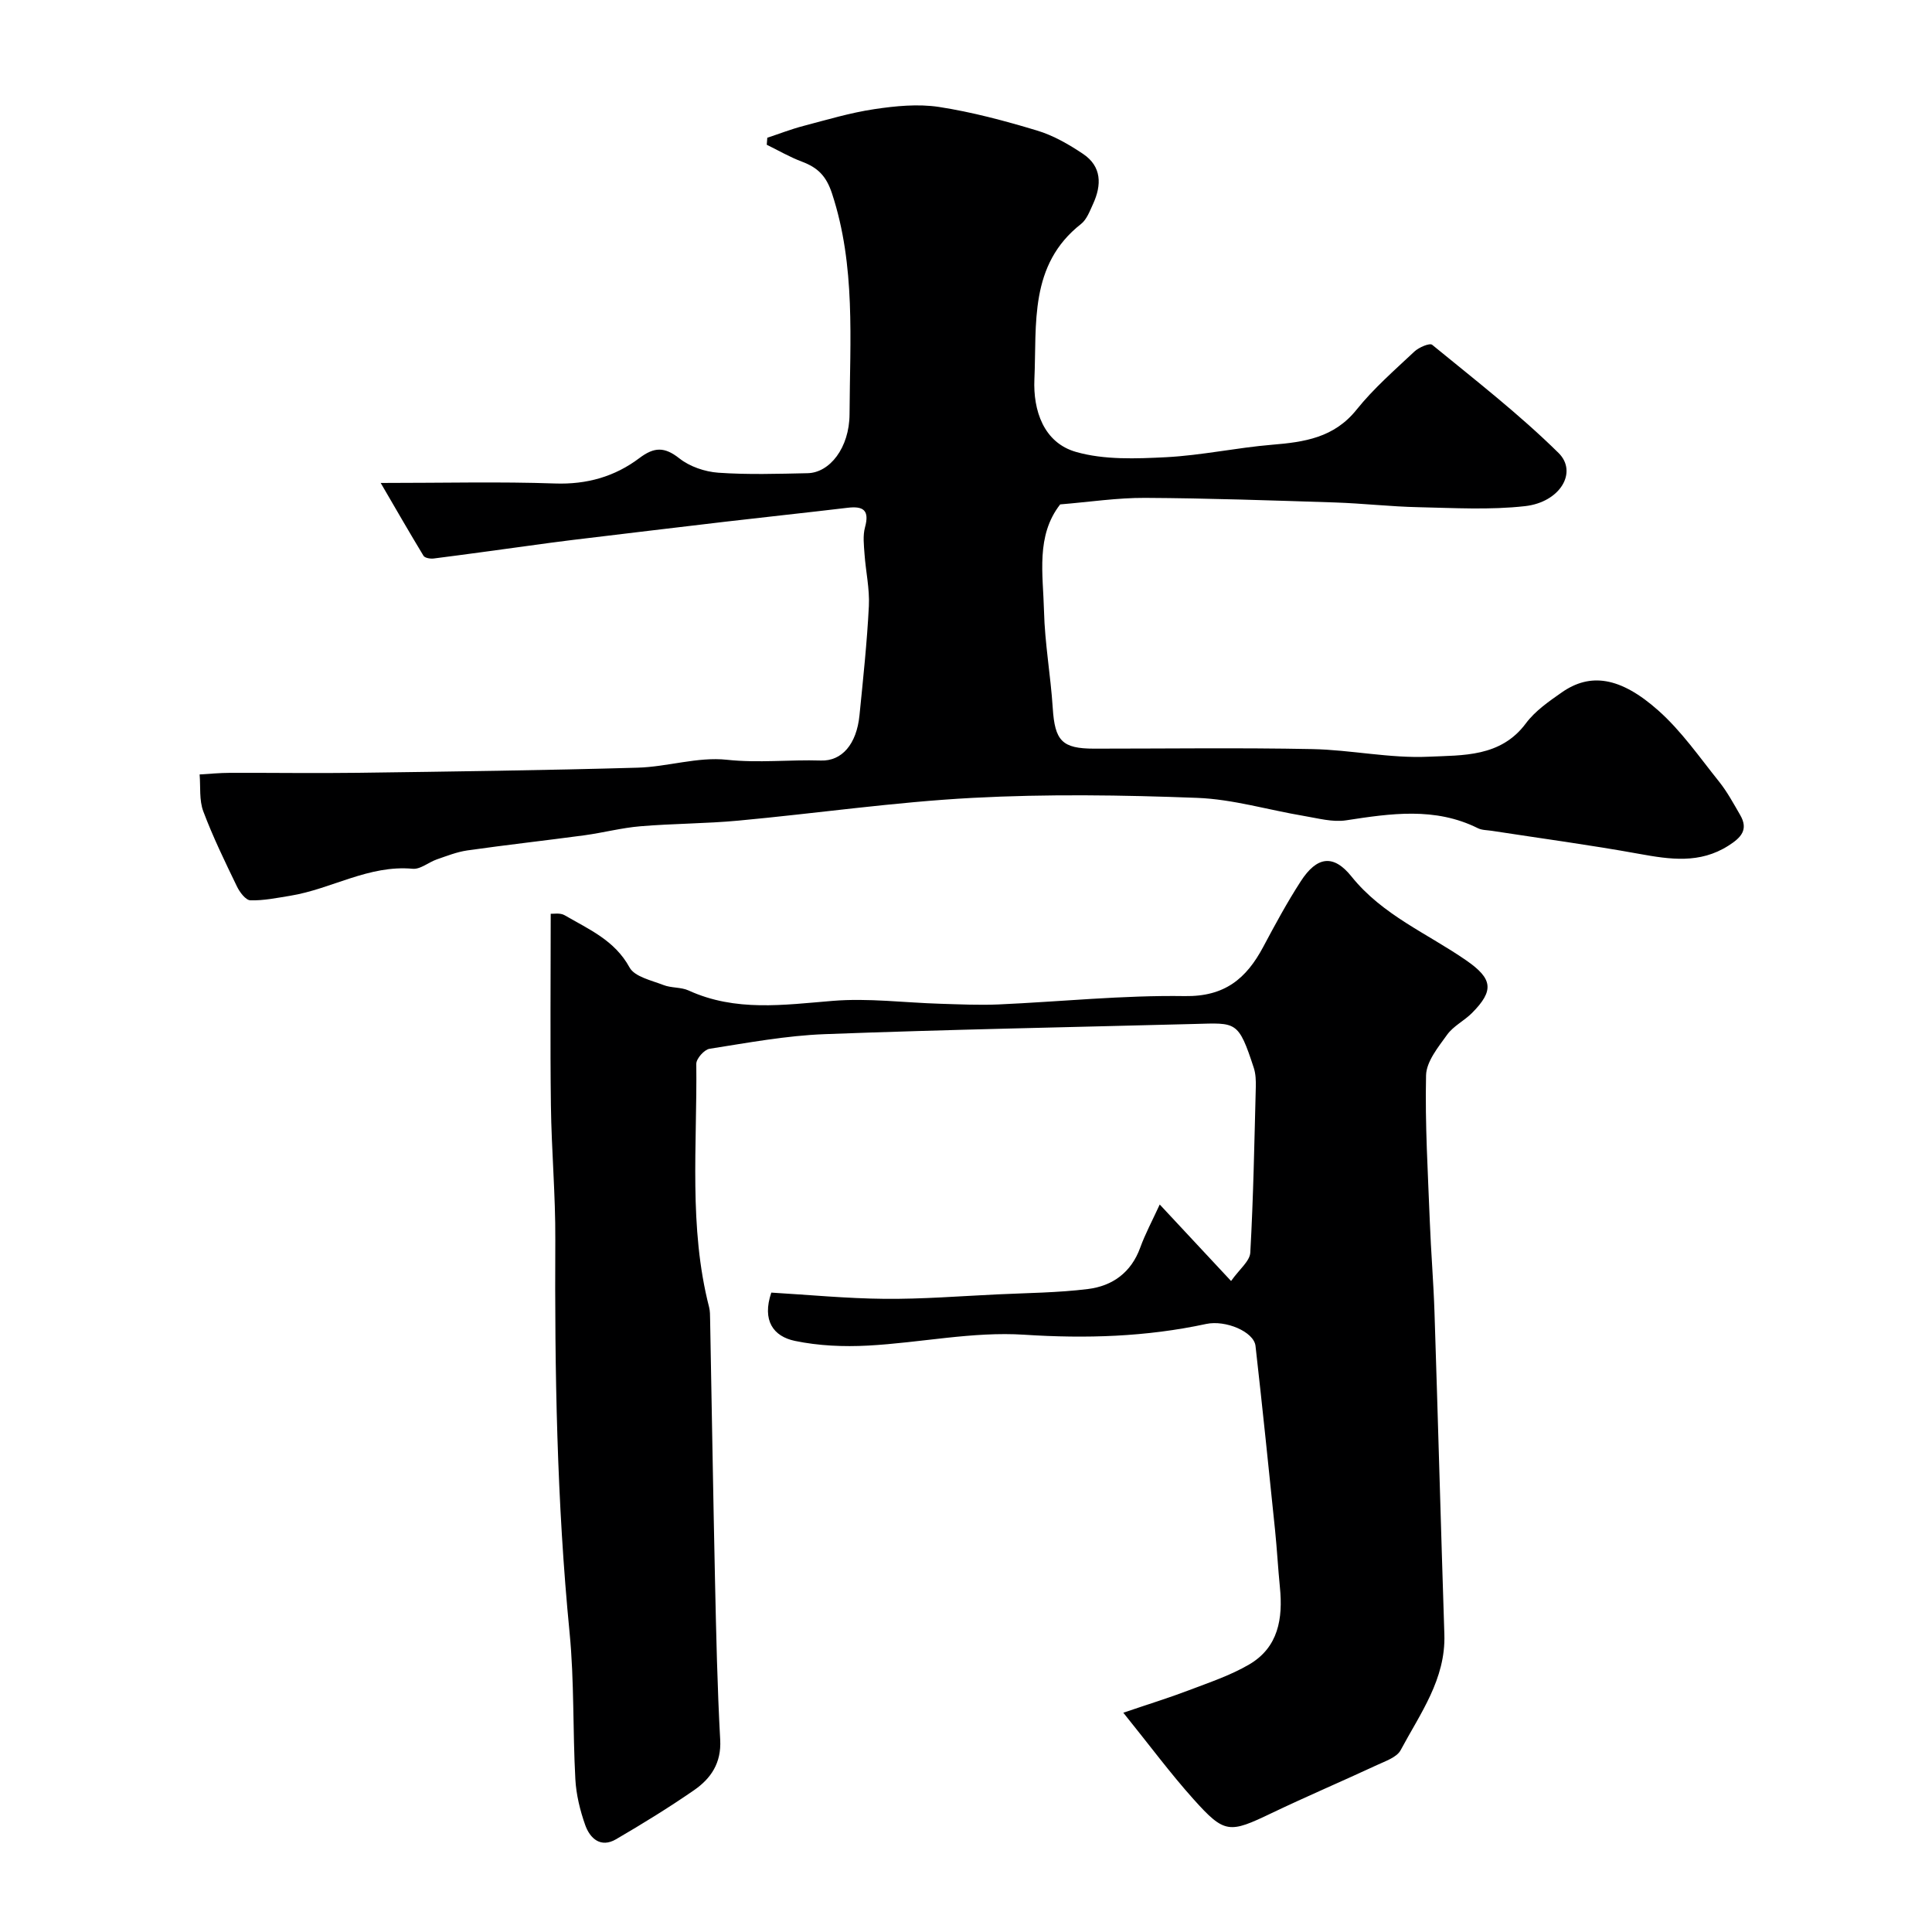
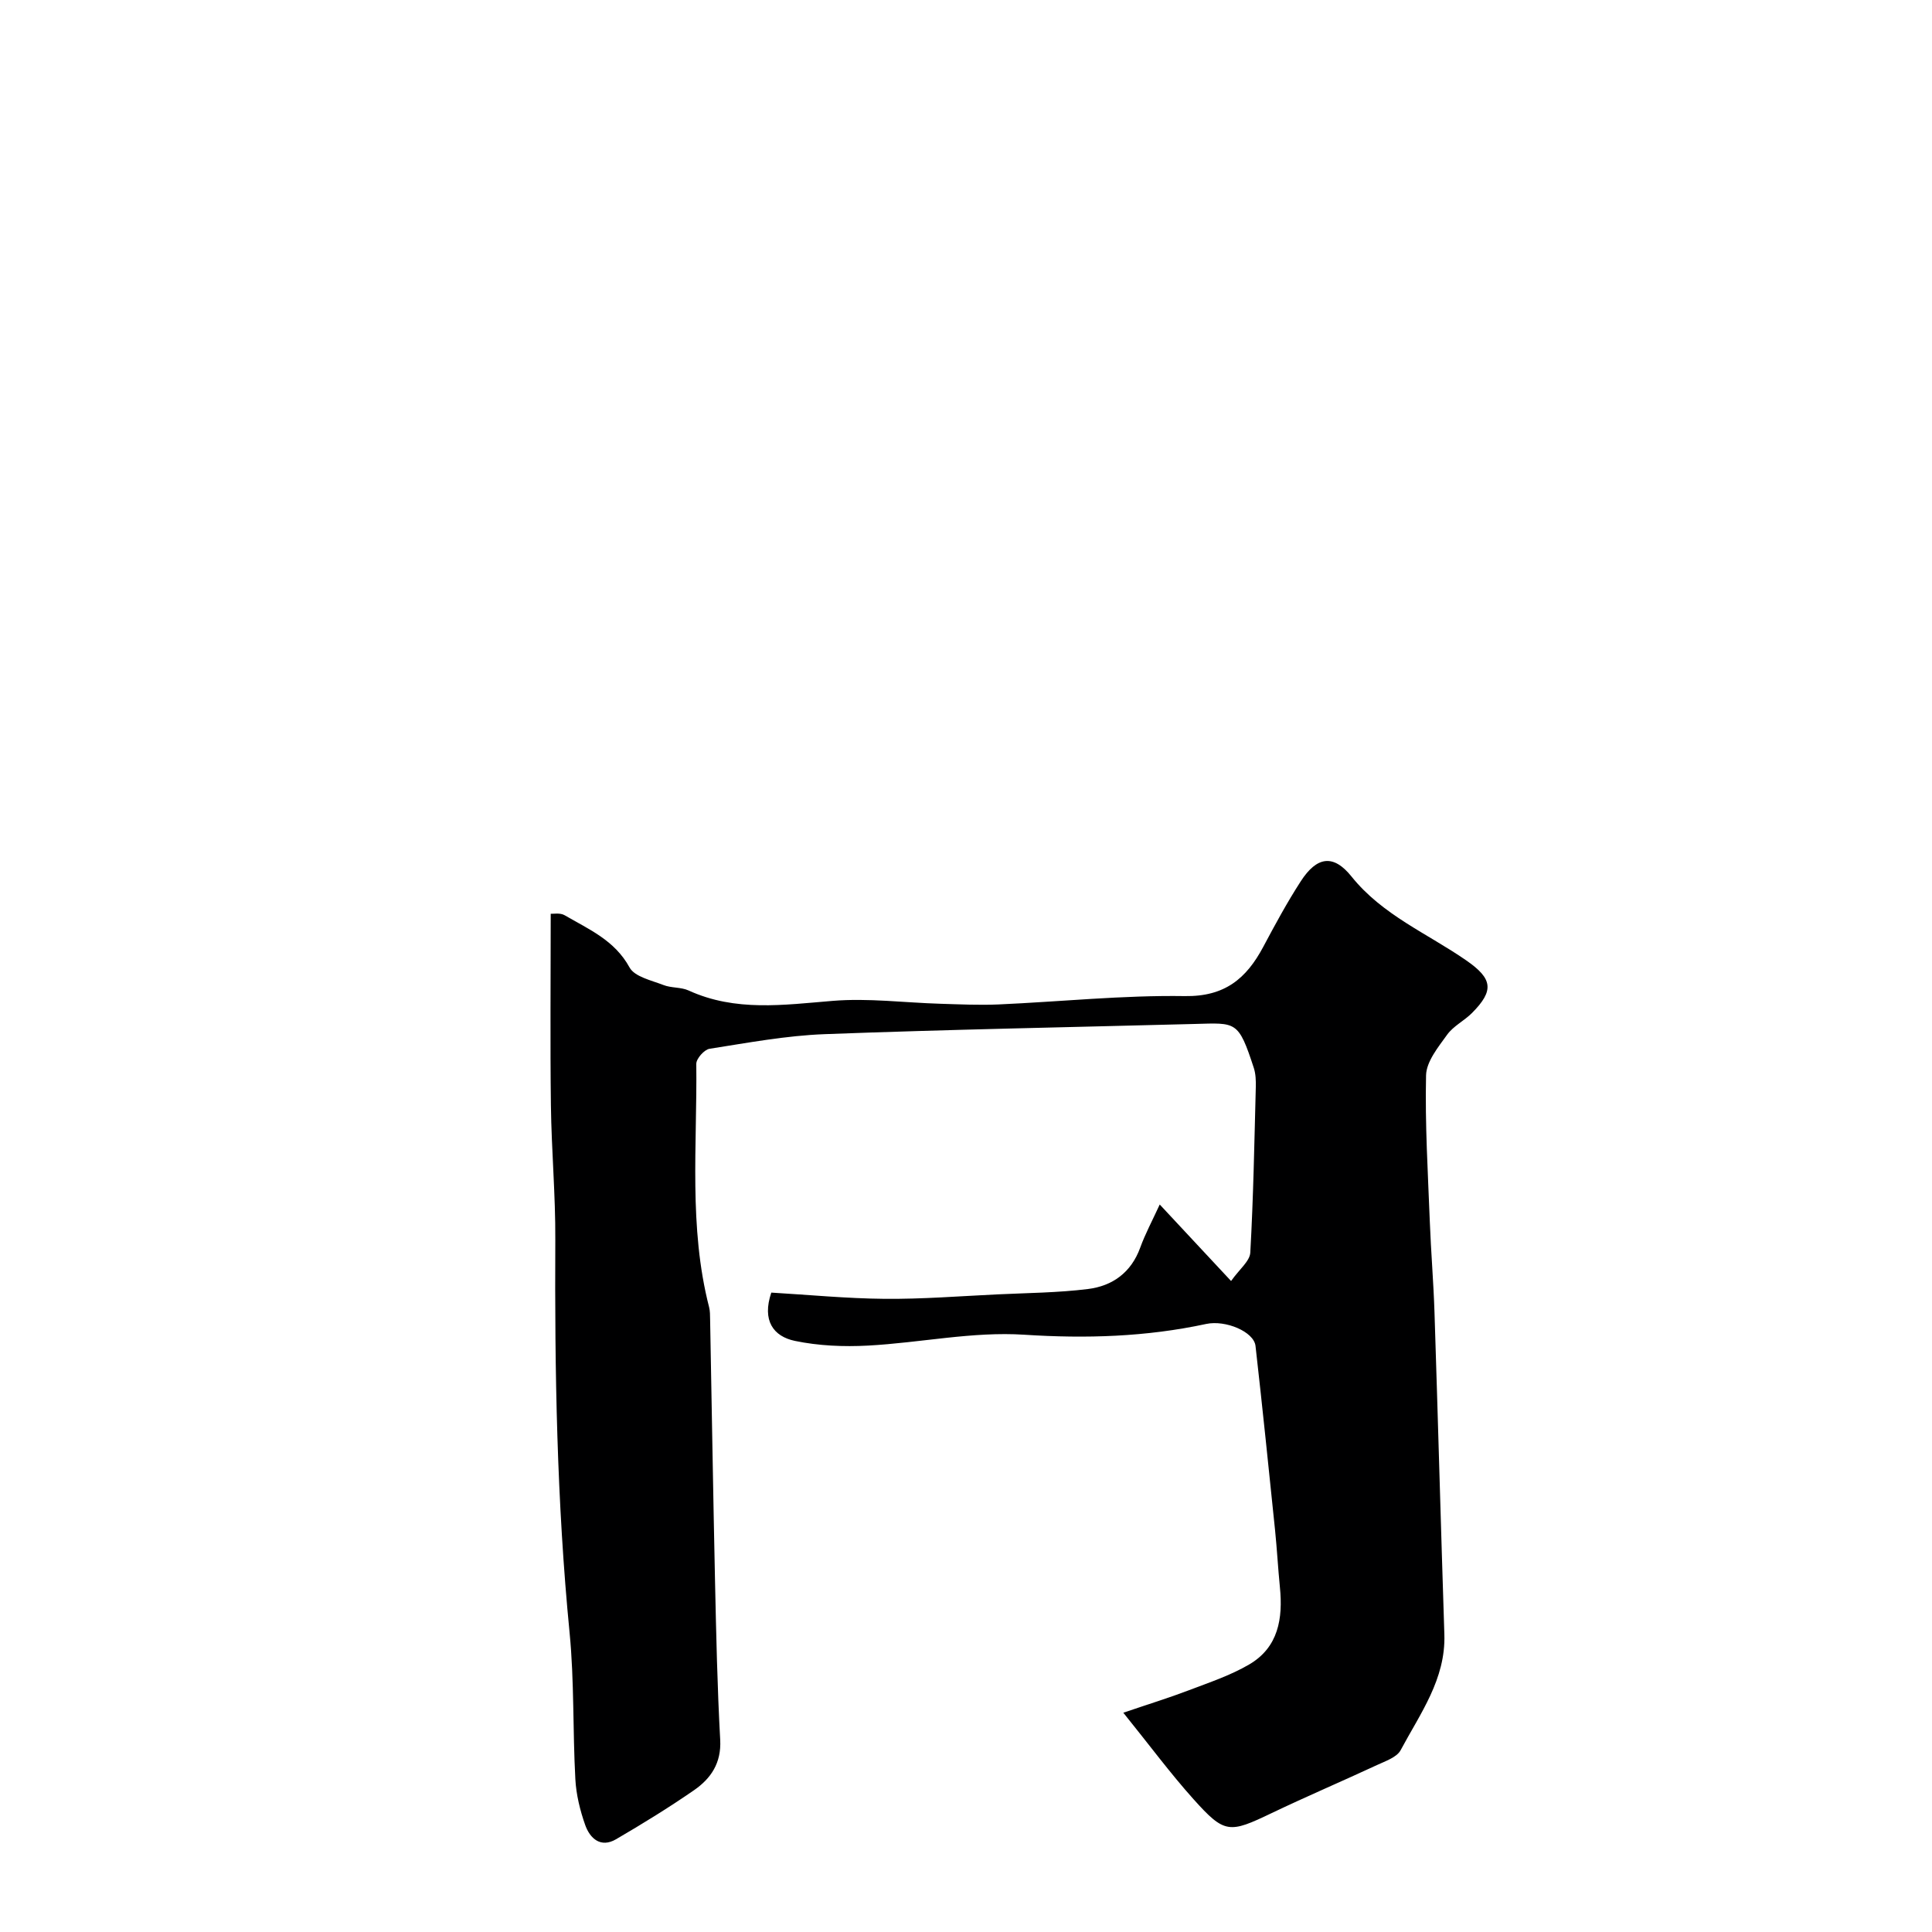
<svg xmlns="http://www.w3.org/2000/svg" enable-background="new 0 0 400 400" viewBox="0 0 400 400">
  <path d="m232.57 354.6c5.35-1.82 9.48-3.09 13.52-4.63 4.25-1.62 8.64-3.08 12.54-5.36 6.05-3.54 7.01-9.53 6.36-15.99-.39-3.93-.6-7.87-1-11.8-1.31-12.72-2.61-25.45-4.05-38.16-.34-2.95-6.2-5.41-10.21-4.55-12.44 2.68-24.88 3.06-37.66 2.23-10.69-.7-21.55 1.67-32.36 2.25-5.03.27-10.22.05-15.13-.97-4.45-.93-6.86-4.2-4.89-10 7.69.45 15.57 1.22 23.46 1.29 7.76.07 15.53-.55 23.29-.92 6.27-.3 12.58-.34 18.8-1.11 5.08-.63 8.96-3.41 10.83-8.57 1.03-2.84 2.48-5.54 4.04-8.93 4.99 5.35 9.4 10.09 14.77 15.84 1.72-2.44 3.88-4.1 3.98-5.88.64-11.41.84-22.85 1.14-34.28.03-1.31-.01-2.69-.4-3.92-3.22-9.86-3.61-9.37-12.26-9.14-25.53.67-51.06 1.15-76.58 2.11-7.99.3-15.94 1.79-23.86 3.03-1.09.17-2.76 2.05-2.74 3.13.2 16.83-1.61 33.78 2.66 50.4.2.79.18 1.64.2 2.47.34 18.1.63 36.19 1.02 54.29.24 10.93.47 21.87 1.07 32.79.26 4.8-1.93 8.01-5.43 10.43-5.23 3.61-10.65 6.95-16.14 10.15-3.17 1.85-5.39-.16-6.38-2.95-1.07-3.03-1.87-6.3-2.04-9.5-.55-10.09-.21-20.24-1.19-30.28-2.65-27.08-3.1-54.21-2.96-81.39.05-9.26-.79-18.53-.91-27.8-.17-13.08-.04-26.16-.04-39.69.51.04 1.94-.25 2.88.3 4.99 2.91 10.36 5.17 13.44 10.81 1.05 1.93 4.53 2.67 7.02 3.64 1.63.64 3.63.41 5.21 1.13 9.71 4.44 19.69 2.98 29.82 2.15 7.38-.61 14.89.38 22.35.6 3.99.12 7.99.31 11.97.14 12.87-.57 25.74-1.93 38.59-1.73 8.29.13 12.75-3.64 16.24-10.19 2.45-4.6 4.94-9.21 7.77-13.58 3.32-5.14 6.75-5.68 10.51-.98 6.42 8 15.7 11.78 23.75 17.36 5.46 3.78 5.83 6.22 1.2 10.88-1.61 1.62-3.86 2.7-5.16 4.51-1.85 2.57-4.29 5.55-4.36 8.4-.23 10.11.39 20.24.78 30.36.24 6.27.77 12.53.97 18.8.72 22.19 1.32 44.39 2.04 66.59.3 9.27-5.01 16.4-9.05 23.97-.79 1.48-3.13 2.26-4.89 3.08-7.25 3.37-14.6 6.5-21.81 9.95-8.79 4.21-9.73 4.32-16.18-2.87-4.8-5.35-9.07-11.13-14.54-17.91z" fill="#000001" />
-   <path d="m78.82 99.99c13.25 0 24.68-.29 36.08.11 6.6.23 12.39-1.42 17.48-5.26 3.05-2.3 5.18-2.38 8.27.06 2.16 1.71 5.29 2.77 8.07 2.97 6.14.43 12.33.23 18.49.1 4.56-.09 8.65-5.24 8.68-12.23.07-15.3 1.3-30.68-3.63-45.68-1.22-3.71-3.01-5.38-6.25-6.6-2.5-.94-4.85-2.31-7.26-3.49.04-.48.07-.97.11-1.45 2.48-.82 4.93-1.78 7.46-2.44 4.87-1.28 9.73-2.74 14.69-3.48 4.4-.66 9.04-1.12 13.39-.46 6.87 1.06 13.65 2.88 20.32 4.89 3.36 1.01 6.57 2.86 9.51 4.83 3.89 2.61 3.88 6.43 2.08 10.36-.68 1.47-1.3 3.21-2.49 4.15-10.81 8.47-9.15 20.75-9.66 32.16-.28 6.4 1.89 13.13 8.63 15.04 5.85 1.67 12.43 1.4 18.63 1.09 7.34-.38 14.6-1.97 21.94-2.58 6.7-.55 12.85-1.45 17.5-7.26 3.52-4.39 7.85-8.16 11.98-12.04.92-.86 3.15-1.82 3.68-1.39 8.88 7.27 17.99 14.34 26.15 22.38 4.05 3.99.32 10.21-6.92 11.02-7.27.82-14.7.38-22.06.22-5.77-.12-11.53-.79-17.3-.98-13.1-.42-26.2-.88-39.3-.95-5.75-.03-11.51.85-17.59 1.35-5.07 6.49-3.54 14.46-3.35 22.06.16 6.71 1.38 13.39 1.81 20.11.44 6.77 1.91 8.4 8.57 8.4 15.05 0 30.11-.21 45.15.09 8.04.16 16.09 1.95 24.08 1.58 7.09-.33 14.94.12 20.16-6.91 1.91-2.57 4.77-4.55 7.45-6.42 5.84-4.07 12.05-3.26 19.93 3.73 4.8 4.25 8.56 9.7 12.61 14.75 1.69 2.11 3 4.55 4.37 6.91 1.79 3.07.15 4.72-2.43 6.36-5.94 3.78-12.08 2.85-18.5 1.69-10.12-1.84-20.32-3.2-30.49-4.77-.97-.15-2.04-.12-2.88-.54-8.89-4.42-18.03-3.05-27.29-1.63-2.8.43-5.84-.43-8.73-.91-7.38-1.24-14.7-3.46-22.1-3.74-15.48-.59-31.03-.82-46.48 0-16.2.86-32.33 3.21-48.5 4.71-6.74.63-13.54.6-20.29 1.17-3.87.32-7.68 1.33-11.54 1.86-8.09 1.09-16.2 1.99-24.29 3.14-2.16.31-4.27 1.15-6.35 1.87-1.69.59-3.38 2.08-4.96 1.93-9.1-.84-16.82 4.2-25.37 5.59-2.74.44-5.51 1.02-8.24.94-.98-.03-2.22-1.69-2.79-2.88-2.47-5.11-4.97-10.24-6.96-15.54-.87-2.32-.55-5.08-.76-7.64 2.09-.12 4.19-.33 6.28-.33 8.86-.03 17.73.11 26.59-.01 19.27-.26 38.54-.51 57.8-1.06 6.18-.17 12.45-2.29 18.48-1.64 6.58.71 13-.05 19.49.16 4.3.14 7.38-3.33 7.98-9.39.75-7.52 1.56-15.05 1.94-22.6.18-3.57-.65-7.17-.9-10.77-.13-1.84-.37-3.8.1-5.52.96-3.52-.31-4.45-3.61-4.05-8.45 1.01-16.91 1.9-25.36 2.89-10.58 1.24-21.15 2.52-31.72 3.79-2.93.35-5.85.76-8.77 1.16-6.61.9-13.21 1.82-19.83 2.66-.69.09-1.84-.1-2.12-.56-2.98-4.92-5.84-9.9-8.86-15.08z" fill="#000001" />
</svg>